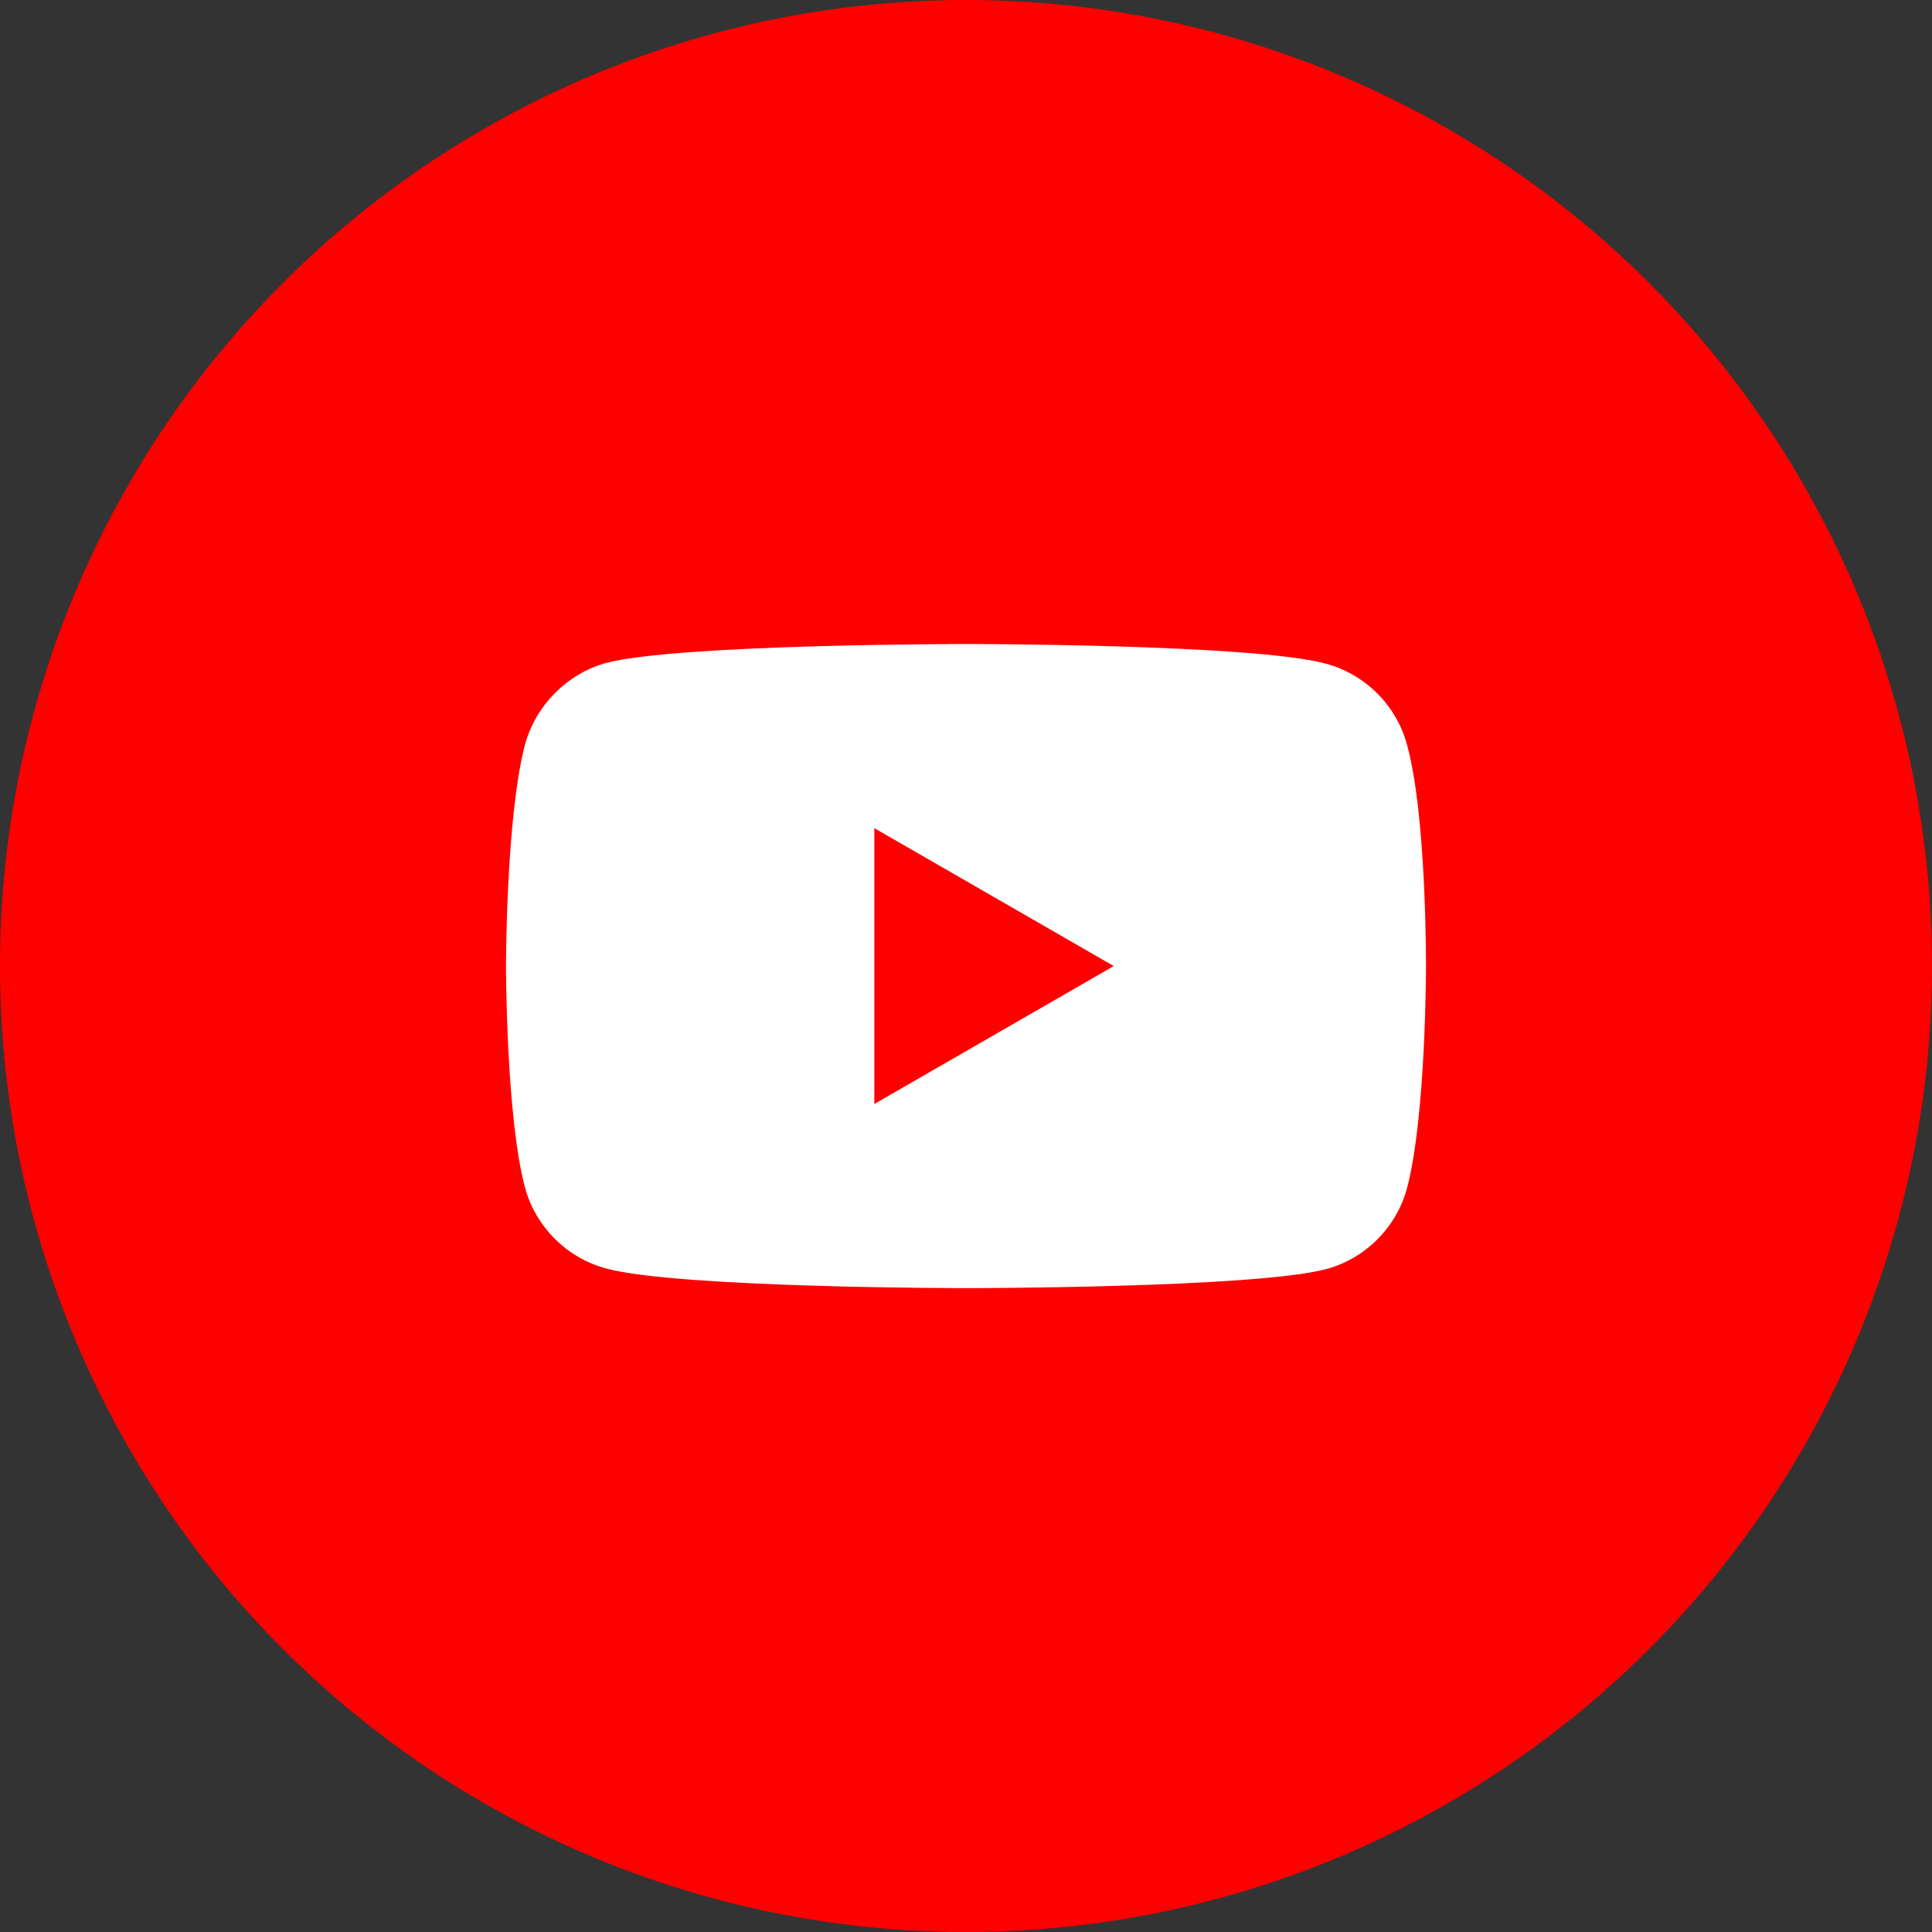
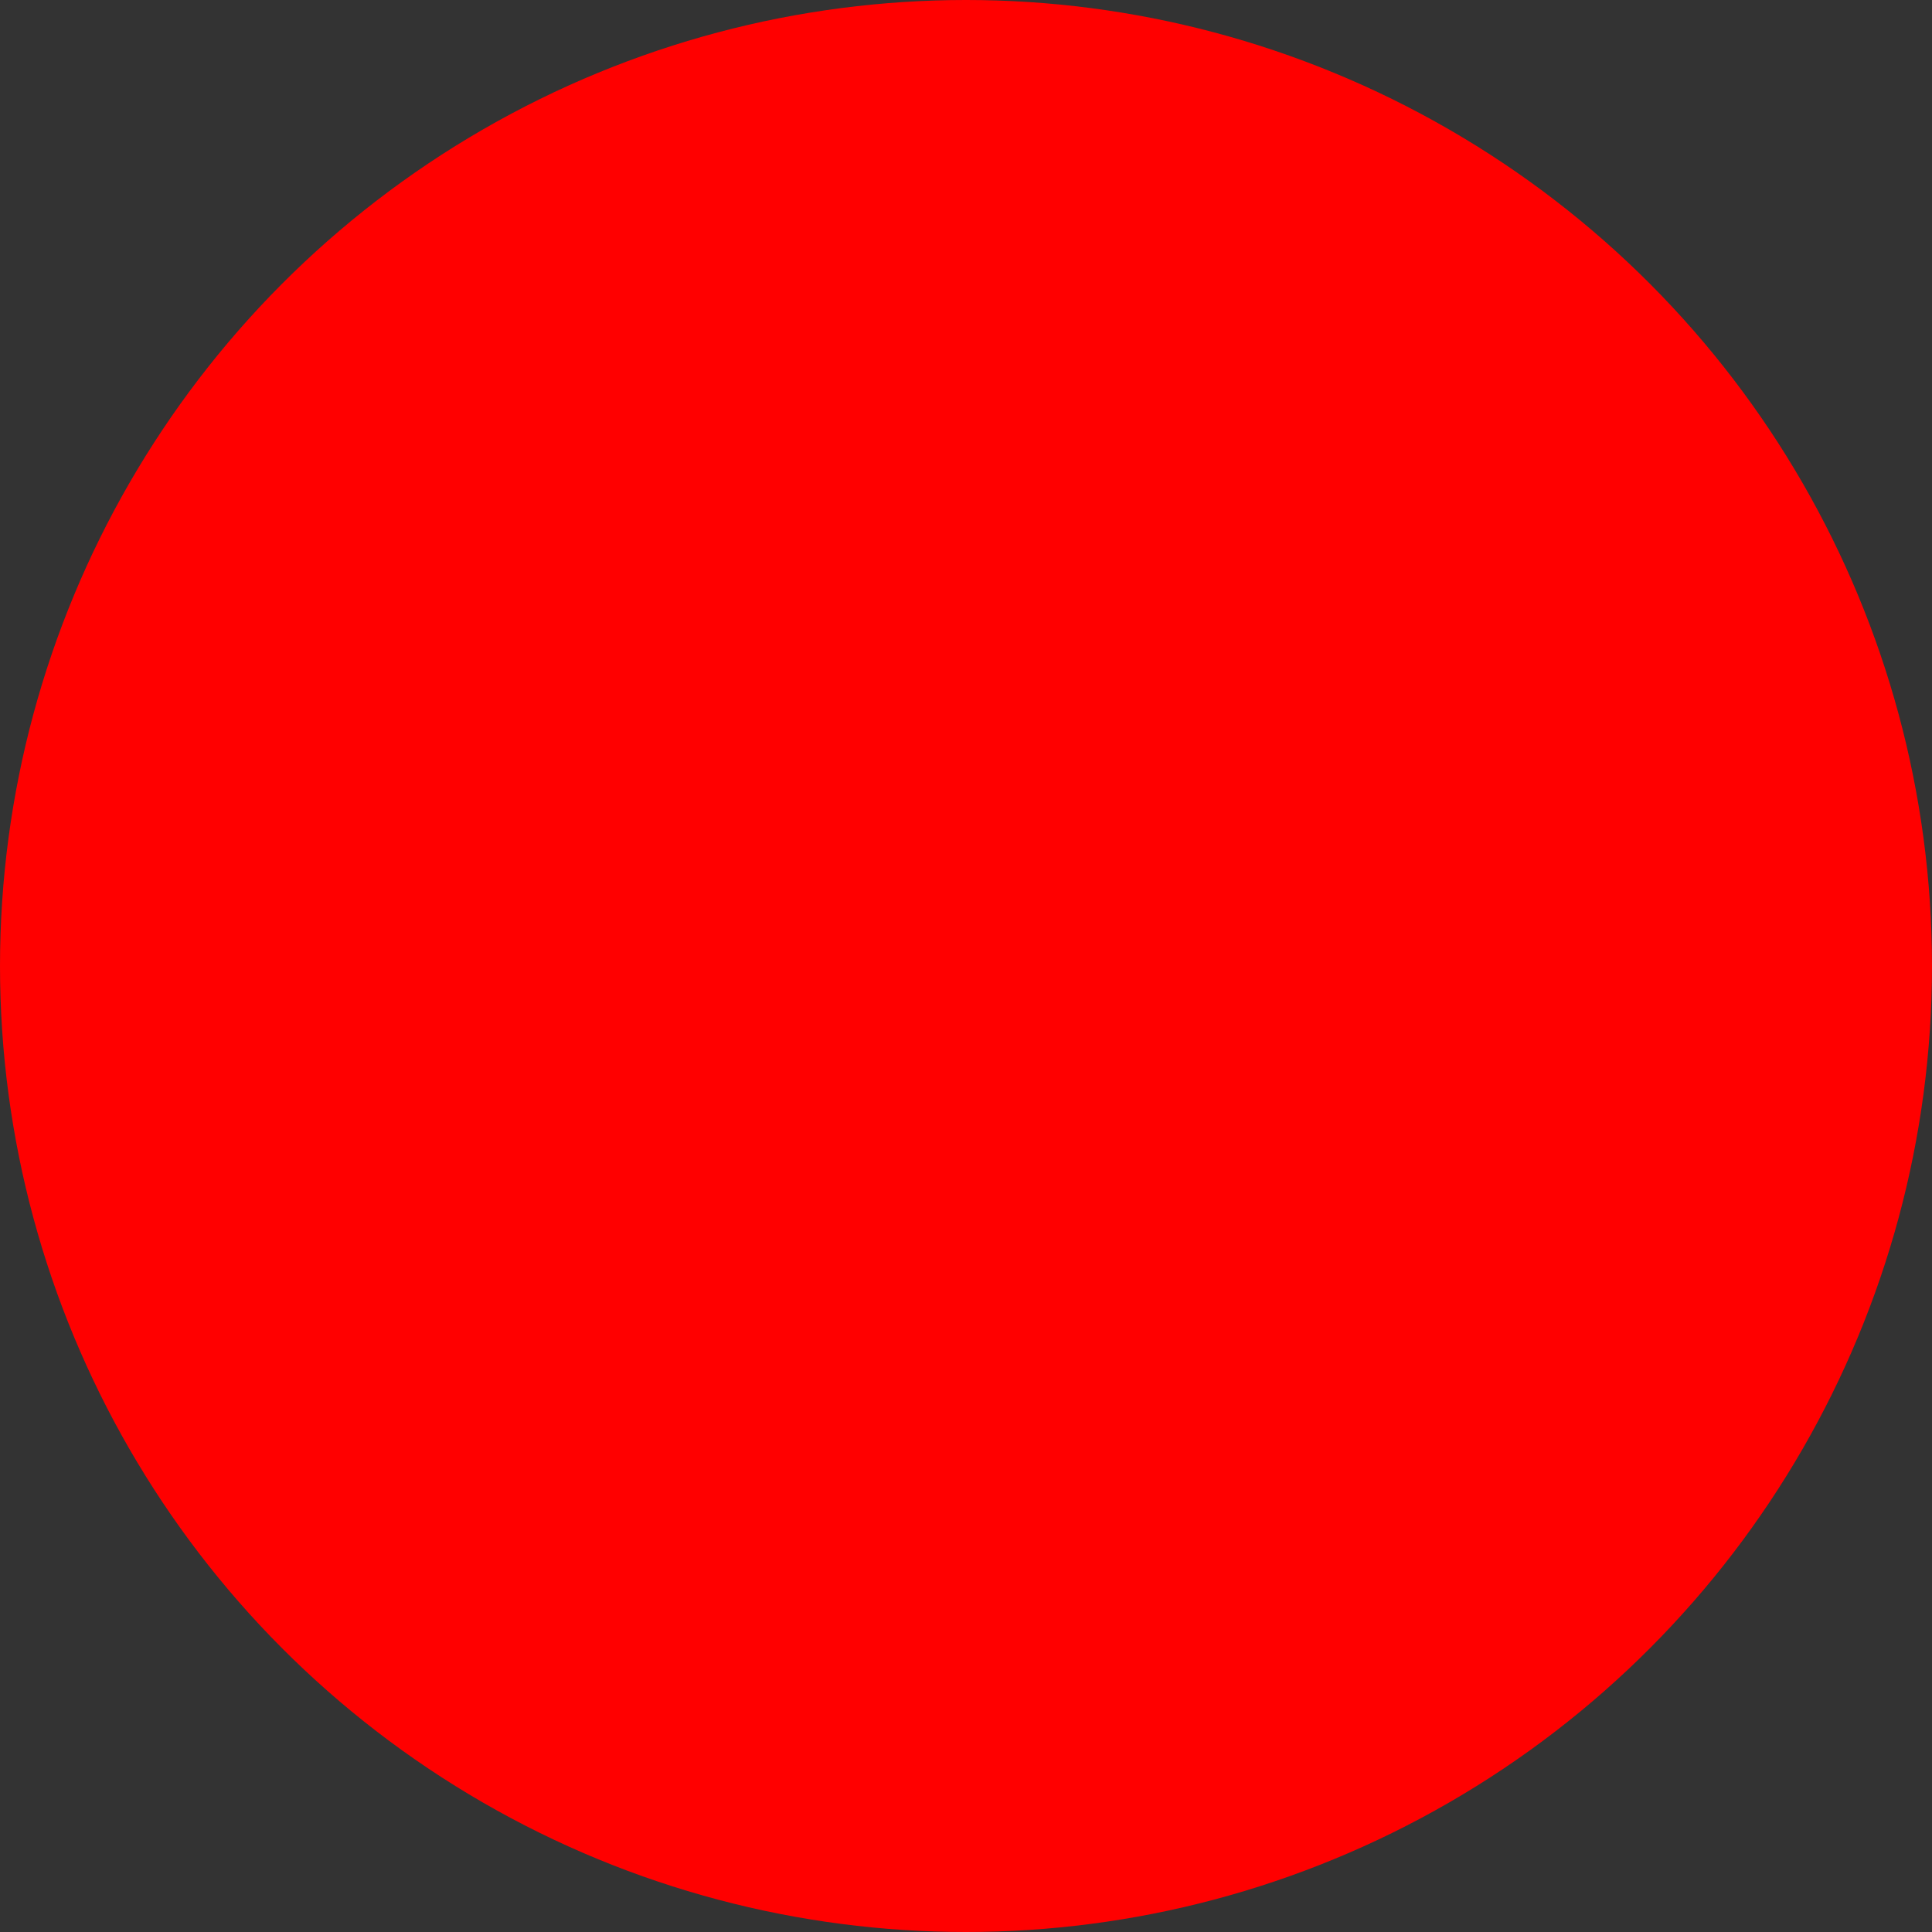
<svg xmlns="http://www.w3.org/2000/svg" width="42" height="42" viewBox="0 0 42 42" fill="none">
  <rect x="0" y="0" width="42" height="42" fill="#333333" stroke="none" />
  <circle cx="21" cy="21" r="21" fill="#FF0000" />
-   <path fill-rule="evenodd" clip-rule="evenodd" d="M28.825 14.428C29.682 14.659 30.357 15.334 30.588 16.191C31.016 17.756 31 21.018 31 21.018C31 21.018 31 24.264 30.588 25.829C30.357 26.685 29.682 27.361 28.825 27.591C27.26 28.003 21 28.003 21 28.003C21 28.003 14.756 28.003 13.175 27.575C12.318 27.344 11.643 26.669 11.412 25.812C11 24.264 11 21.002 11 21.002C11 21.002 11 17.756 11.412 16.191C11.643 15.334 12.334 14.643 13.175 14.412C14.74 14 21 14 21 14C21 14 27.26 14 28.825 14.428ZM24.212 21.001L19.007 24V18.003L24.212 21.001Z" fill="white" />
</svg>